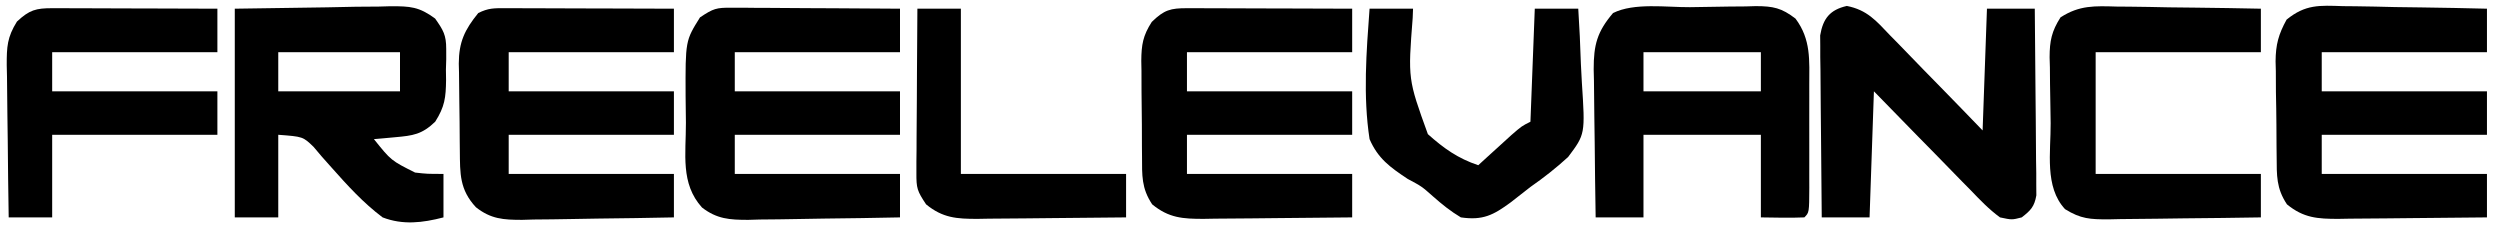
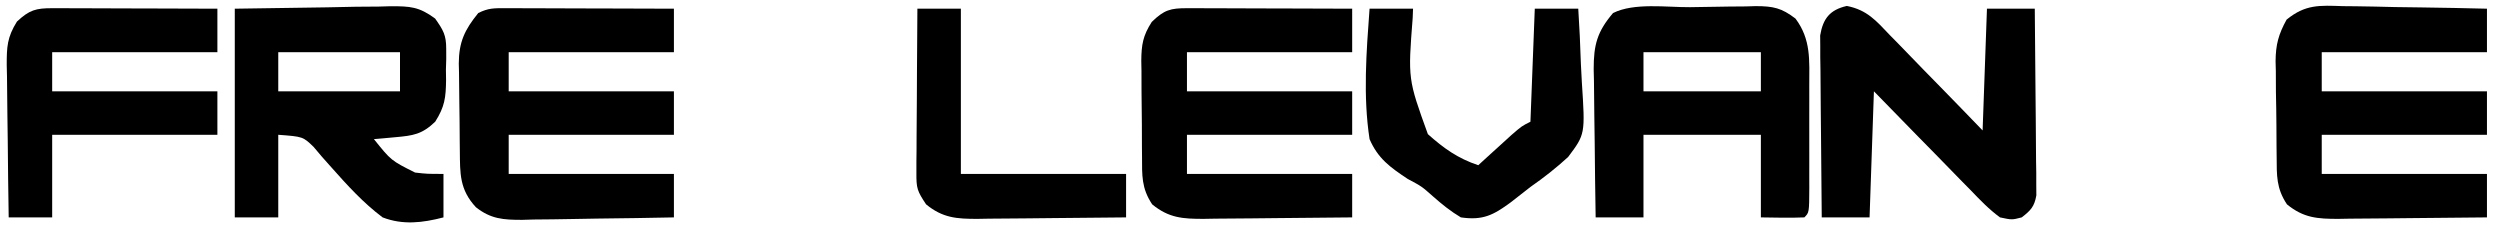
<svg xmlns="http://www.w3.org/2000/svg" version="1.1" width="575" height="52">
  <path d="M0 0 C1.291 0 1.291 0 2.608 0 C3.539 0.005 4.469 0.011 5.427 0.016 C6.379 0.017 7.33 0.019 8.311 0.02 C11.358 0.026 14.404 0.038 17.451 0.051 C19.513 0.056 21.576 0.061 23.638 0.065 C28.701 0.076 33.763 0.093 38.826 0.114 C38.826 3.414 38.826 6.714 38.826 10.114 C26.286 10.114 13.746 10.114 0.826 10.114 C0.826 13.084 0.826 16.054 0.826 19.114 C13.366 19.114 25.906 19.114 38.826 19.114 C38.826 22.414 38.826 25.714 38.826 29.114 C26.286 29.114 13.746 29.114 0.826 29.114 C0.826 32.084 0.826 35.054 0.826 38.114 C13.366 38.114 25.906 38.114 38.826 38.114 C38.826 41.414 38.826 44.714 38.826 48.114 C32.954 48.237 27.083 48.328 21.211 48.388 C19.215 48.413 17.219 48.447 15.223 48.491 C12.348 48.552 9.474 48.58 6.599 48.602 C5.711 48.628 4.824 48.653 3.909 48.68 C-0.386 48.682 -3.284 48.494 -6.723 45.771 C-10.486 41.692 -10.356 38.09 -10.413 32.813 C-10.421 32.099 -10.429 31.385 -10.437 30.649 C-10.451 29.139 -10.462 27.628 -10.469 26.118 C-10.481 24.579 -10.501 23.039 -10.531 21.5 C-10.574 19.271 -10.59 17.043 -10.6 14.813 C-10.618 14.131 -10.635 13.45 -10.653 12.748 C-10.631 7.762 -9.294 4.951 -6.174 1.114 C-3.866 -0.041 -2.566 -0.008 0 0 Z " fill="#000" transform="translate(116.174,1.886)" />
-   <path d="M0 0 C1.291 0 1.291 0 2.608 0 C3.996 0.016 3.996 0.016 5.411 0.032 C6.362 0.035 7.312 0.037 8.291 0.04 C11.327 0.052 14.363 0.077 17.4 0.102 C19.458 0.112 21.516 0.121 23.573 0.129 C28.62 0.151 33.666 0.186 38.712 0.227 C38.712 3.527 38.712 6.827 38.712 10.227 C26.172 10.227 13.632 10.227 0.712 10.227 C0.712 13.197 0.712 16.167 0.712 19.227 C13.252 19.227 25.792 19.227 38.712 19.227 C38.712 22.527 38.712 25.827 38.712 29.227 C26.172 29.227 13.632 29.227 0.712 29.227 C0.712 32.197 0.712 35.167 0.712 38.227 C13.252 38.227 25.792 38.227 38.712 38.227 C38.712 41.527 38.712 44.827 38.712 48.227 C32.841 48.351 26.97 48.442 21.097 48.502 C19.101 48.527 17.105 48.561 15.109 48.604 C12.234 48.665 9.361 48.693 6.486 48.715 C5.598 48.741 4.71 48.767 3.796 48.794 C-0.46 48.795 -3.403 48.609 -6.836 45.947 C-11.821 40.417 -10.508 33.641 -10.528 26.492 C-10.538 24.432 -10.569 22.372 -10.6 20.311 C-10.65 7.608 -10.65 7.608 -7.288 2.227 C-4.175 0.152 -3.524 -0.021 0 0 Z " fill="#000" transform="translate(168.288,1.773)" />
  <path d="M0 0 C10.488 -0.155 10.488 -0.155 21.188 -0.312 C23.387 -0.358 25.586 -0.404 27.852 -0.45 C29.603 -0.465 31.354 -0.478 33.105 -0.488 C34.008 -0.514 34.911 -0.539 35.841 -0.566 C40.338 -0.569 42.363 -0.469 46.079 2.265 C47.961 4.944 48.632 6.054 48.629 9.25 C48.631 10.023 48.633 10.797 48.635 11.594 C48.611 12.388 48.587 13.182 48.562 14 C48.573 14.794 48.584 15.588 48.596 16.406 C48.545 20.437 48.301 22.527 46.09 26 C43.027 28.931 41.011 29.191 36.875 29.562 C35.51 29.688 35.51 29.688 34.117 29.816 C33.419 29.877 32.72 29.938 32 30 C35.958 34.929 35.958 34.929 41.469 37.688 C44.198 37.999 44.198 37.999 48 38 C48 41.3 48 44.6 48 48 C43.216 49.246 38.674 49.802 34 48 C29.564 44.672 25.889 40.628 22.219 36.491 C21.497 35.68 20.775 34.87 20.031 34.035 C19.398 33.286 18.764 32.537 18.111 31.766 C15.675 29.425 15.675 29.425 10 29 C10 35.27 10 41.54 10 48 C6.7 48 3.4 48 0 48 C0 32.16 0 16.32 0 0 Z M10 10 C10 12.97 10 15.94 10 19 C19.24 19 28.48 19 38 19 C38 16.03 38 13.06 38 10 C28.76 10 19.52 10 10 10 Z " fill="#000" transform="translate(54,2)" />
  <path d="M0 0 C1.421 0.013 1.421 0.013 2.871 0.026 C5.888 0.059 8.902 0.135 11.918 0.211 C13.967 0.241 16.016 0.268 18.064 0.293 C23.079 0.359 28.092 0.463 33.105 0.586 C33.105 3.886 33.105 7.186 33.105 10.586 C20.565 10.586 8.025 10.586 -4.895 10.586 C-4.895 13.556 -4.895 16.526 -4.895 19.586 C7.645 19.586 20.185 19.586 33.105 19.586 C33.105 22.886 33.105 26.186 33.105 29.586 C20.565 29.586 8.025 29.586 -4.895 29.586 C-4.895 32.556 -4.895 35.526 -4.895 38.586 C7.645 38.586 20.185 38.586 33.105 38.586 C33.105 41.886 33.105 45.186 33.105 48.586 C27.358 48.66 21.611 48.715 15.863 48.751 C13.909 48.766 11.954 48.786 10 48.812 C7.187 48.849 4.375 48.866 1.562 48.879 C0.256 48.902 0.256 48.902 -1.077 48.926 C-5.838 48.927 -9.059 48.734 -12.895 45.586 C-15.371 41.871 -15.235 38.935 -15.266 34.629 C-15.275 33.848 -15.284 33.068 -15.293 32.264 C-15.307 30.612 -15.316 28.96 -15.32 27.308 C-15.332 24.792 -15.381 22.279 -15.432 19.764 C-15.441 18.156 -15.448 16.549 -15.453 14.941 C-15.473 14.194 -15.492 13.447 -15.512 12.678 C-15.479 8.825 -14.841 6.489 -12.978 3.1 C-8.646 -0.432 -5.429 -0.184 0 0 Z " fill="#000" transform="translate(538.895,1.414)" />
  <path d="M0 0 C1.261 0 1.261 0 2.548 0 C3.91 0.008 3.91 0.008 5.3 0.016 C6.23 0.017 7.159 0.019 8.117 0.02 C11.092 0.026 14.067 0.038 17.042 0.051 C19.057 0.056 21.071 0.061 23.085 0.065 C28.029 0.076 32.973 0.093 37.917 0.114 C37.917 3.414 37.917 6.714 37.917 10.114 C25.377 10.114 12.837 10.114 -0.083 10.114 C-0.083 13.084 -0.083 16.054 -0.083 19.114 C12.457 19.114 24.997 19.114 37.917 19.114 C37.917 22.414 37.917 25.714 37.917 29.114 C25.377 29.114 12.837 29.114 -0.083 29.114 C-0.083 32.084 -0.083 35.054 -0.083 38.114 C12.457 38.114 24.997 38.114 37.917 38.114 C37.917 41.414 37.917 44.714 37.917 48.114 C32.17 48.188 26.423 48.242 20.675 48.278 C18.721 48.293 16.766 48.314 14.812 48.34 C11.999 48.376 9.187 48.393 6.375 48.406 C5.068 48.43 5.068 48.43 3.735 48.453 C-1.026 48.455 -4.247 48.261 -8.083 45.114 C-10.568 41.385 -10.406 38.441 -10.418 34.121 C-10.425 33.338 -10.432 32.555 -10.439 31.749 C-10.449 30.093 -10.453 28.437 -10.453 26.781 C-10.457 24.254 -10.494 21.73 -10.532 19.203 C-10.538 17.593 -10.542 15.982 -10.543 14.371 C-10.558 13.619 -10.572 12.867 -10.587 12.092 C-10.555 8.385 -10.206 6.306 -8.179 3.16 C-5.328 0.377 -3.863 -0.012 0 0 Z " fill="#000" transform="translate(273.083,1.886)" />
  <path d="M0 0 C1.747 -0.017 3.494 -0.044 5.24 -0.082 C7.762 -0.137 10.282 -0.159 12.804 -0.173 C13.97 -0.207 13.97 -0.207 15.159 -0.242 C19.164 -0.226 21.075 0.165 24.285 2.633 C27.876 7.438 27.463 12.19 27.448 18.018 C27.449 18.853 27.45 19.689 27.451 20.55 C27.452 22.311 27.45 24.071 27.446 25.832 C27.441 28.538 27.446 31.244 27.452 33.95 C27.452 35.66 27.45 37.37 27.448 39.081 C27.451 39.894 27.453 40.708 27.455 41.546 C27.431 47.235 27.431 47.235 26.316 48.35 C22.979 48.493 19.656 48.392 16.316 48.35 C16.316 42.08 16.316 35.81 16.316 29.35 C7.406 29.35 -1.504 29.35 -10.684 29.35 C-10.684 35.62 -10.684 41.89 -10.684 48.35 C-14.314 48.35 -17.944 48.35 -21.684 48.35 C-21.783 42.621 -21.856 36.892 -21.904 31.163 C-21.924 29.215 -21.951 27.267 -21.986 25.32 C-22.035 22.515 -22.057 19.71 -22.075 16.905 C-22.096 16.039 -22.116 15.173 -22.138 14.281 C-22.14 8.672 -21.353 5.655 -17.684 1.35 C-12.827 -1.078 -5.401 0.038 0 0 Z M-10.684 10.35 C-10.684 13.32 -10.684 16.29 -10.684 19.35 C-1.774 19.35 7.136 19.35 16.316 19.35 C16.316 16.38 16.316 13.41 16.316 10.35 C7.406 10.35 -1.504 10.35 -10.684 10.35 Z " fill="#000" transform="translate(388.684,1.65)" />
  <path d="M0 0 C4.649 0.91 6.751 3.396 9.943 6.758 C10.556 7.379 11.169 8.001 11.8 8.641 C13.75 10.625 15.679 12.628 17.607 14.633 C18.927 15.983 20.249 17.332 21.572 18.68 C24.811 21.98 28.02 25.306 31.232 28.633 C31.562 19.393 31.892 10.153 32.232 0.633 C35.862 0.633 39.492 0.633 43.232 0.633 C43.306 6.987 43.361 13.34 43.397 19.694 C43.412 21.856 43.432 24.018 43.458 26.18 C43.495 29.286 43.512 32.391 43.525 35.496 C43.54 36.465 43.556 37.434 43.572 38.432 C43.572 39.333 43.572 40.233 43.573 41.161 C43.579 41.954 43.586 42.747 43.593 43.564 C43.139 46.166 42.295 47.032 40.232 48.633 C37.971 49.217 37.971 49.217 35.232 48.633 C32.688 46.779 30.574 44.556 28.4 42.289 C27.763 41.645 27.127 41.002 26.471 40.339 C24.442 38.281 22.431 36.208 20.419 34.133 C19.046 32.735 17.672 31.337 16.296 29.941 C12.926 26.52 9.58 23.077 6.232 19.633 C5.902 29.203 5.572 38.773 5.232 48.633 C1.602 48.633 -2.028 48.633 -5.768 48.633 C-5.842 42.44 -5.897 36.247 -5.933 30.054 C-5.948 27.947 -5.968 25.84 -5.994 23.733 C-6.031 20.705 -6.048 17.677 -6.061 14.648 C-6.077 13.707 -6.092 12.765 -6.108 11.794 C-6.108 10.914 -6.108 10.033 -6.109 9.126 C-6.115 8.353 -6.122 7.58 -6.129 6.784 C-5.47 2.857 -3.856 0.882 0 0 Z " fill="#000" transform="translate(424.768,1.367)" />
  <path d="M0 0 C1.261 0 1.261 0 2.548 0 C3.91 0.008 3.91 0.008 5.3 0.016 C6.23 0.017 7.159 0.019 8.117 0.02 C11.092 0.026 14.067 0.038 17.042 0.051 C19.057 0.056 21.071 0.061 23.085 0.065 C28.029 0.076 32.973 0.093 37.917 0.114 C37.917 3.414 37.917 6.714 37.917 10.114 C25.377 10.114 12.837 10.114 -0.083 10.114 C-0.083 13.084 -0.083 16.054 -0.083 19.114 C12.457 19.114 24.997 19.114 37.917 19.114 C37.917 22.414 37.917 25.714 37.917 29.114 C25.377 29.114 12.837 29.114 -0.083 29.114 C-0.083 35.384 -0.083 41.654 -0.083 48.114 C-3.383 48.114 -6.683 48.114 -10.083 48.114 C-10.182 42.224 -10.254 36.334 -10.302 30.444 C-10.322 28.441 -10.35 26.438 -10.384 24.435 C-10.433 21.553 -10.456 18.672 -10.473 15.789 C-10.494 14.896 -10.514 14.004 -10.536 13.084 C-10.537 8.892 -10.45 6.703 -8.183 3.071 C-5.309 0.392 -3.818 -0.011 0 0 Z " fill="#000" transform="translate(12.083,1.886)" />
-   <path d="M0 0 C0.947 0.007 1.895 0.014 2.871 0.021 C5.887 0.049 8.902 0.112 11.918 0.176 C13.967 0.201 16.016 0.224 18.064 0.244 C23.079 0.299 28.092 0.385 33.105 0.488 C33.105 3.788 33.105 7.088 33.105 10.488 C20.565 10.488 8.025 10.488 -4.895 10.488 C-4.895 19.728 -4.895 28.968 -4.895 38.488 C7.645 38.488 20.185 38.488 33.105 38.488 C33.105 41.788 33.105 45.088 33.105 48.488 C27.216 48.587 21.326 48.66 15.436 48.708 C13.433 48.728 11.43 48.755 9.427 48.79 C6.545 48.839 3.664 48.861 0.781 48.879 C-0.558 48.91 -0.558 48.91 -1.924 48.941 C-6.116 48.943 -8.306 48.856 -11.937 46.589 C-16.704 41.474 -15.198 33.448 -15.245 26.804 C-15.261 25.057 -15.288 23.31 -15.327 21.564 C-15.382 19.042 -15.403 16.522 -15.418 14 C-15.441 13.223 -15.463 12.446 -15.487 11.645 C-15.472 7.884 -15.013 5.675 -12.98 2.487 C-8.609 -0.344 -5.101 -0.144 0 0 Z " fill="#000" transform="translate(486.895,1.512)" />
  <path d="M0 0 C3.3 0 6.6 0 10 0 C9.973 0.705 9.945 1.41 9.917 2.136 C8.826 16.185 8.826 16.185 13.41 28.852 C17.074 32.125 20.333 34.444 25 36 C25.699 35.362 26.397 34.724 27.117 34.066 C28.027 33.24 28.937 32.414 29.875 31.562 C30.78 30.739 31.685 29.915 32.617 29.066 C35 27 35 27 37 26 C37.33 17.42 37.66 8.84 38 0 C41.3 0 44.6 0 48 0 C48.275 4.231 48.473 8.458 48.604 12.695 C48.659 14.131 48.734 15.567 48.83 17.001 C49.603 28.864 49.603 28.864 45.663 34.114 C42.888 36.652 40.084 38.853 37 41 C35.476 42.183 33.954 43.37 32.438 44.562 C28.47 47.474 26.065 48.737 21 48 C18.631 46.588 16.66 44.998 14.59 43.172 C12.011 40.879 12.011 40.879 8.754 39.141 C4.752 36.482 1.936 34.477 0 30 C-1.52 20.128 -0.732 9.916 0 0 Z " fill="#000" transform="translate(315,2)" />
  <path d="M0 0 C3.3 0 6.6 0 10 0 C10 12.54 10 25.08 10 38 C22.54 38 35.08 38 48 38 C48 41.3 48 44.6 48 48 C42.253 48.074 36.505 48.129 30.758 48.165 C28.803 48.18 26.849 48.2 24.894 48.226 C22.082 48.263 19.27 48.28 16.457 48.293 C15.151 48.316 15.151 48.316 13.818 48.34 C9.056 48.341 5.835 48.148 2 45 C-0.06 41.909 -0.248 41.291 -0.227 37.804 C-0.227 36.963 -0.227 36.123 -0.227 35.257 C-0.216 34.353 -0.206 33.45 -0.195 32.52 C-0.192 31.592 -0.19 30.664 -0.187 29.707 C-0.176 26.742 -0.15 23.778 -0.125 20.812 C-0.115 18.803 -0.106 16.793 -0.098 14.783 C-0.076 9.855 -0.041 4.928 0 0 Z " fill="#000" transform="translate(211,2)" />
</svg>